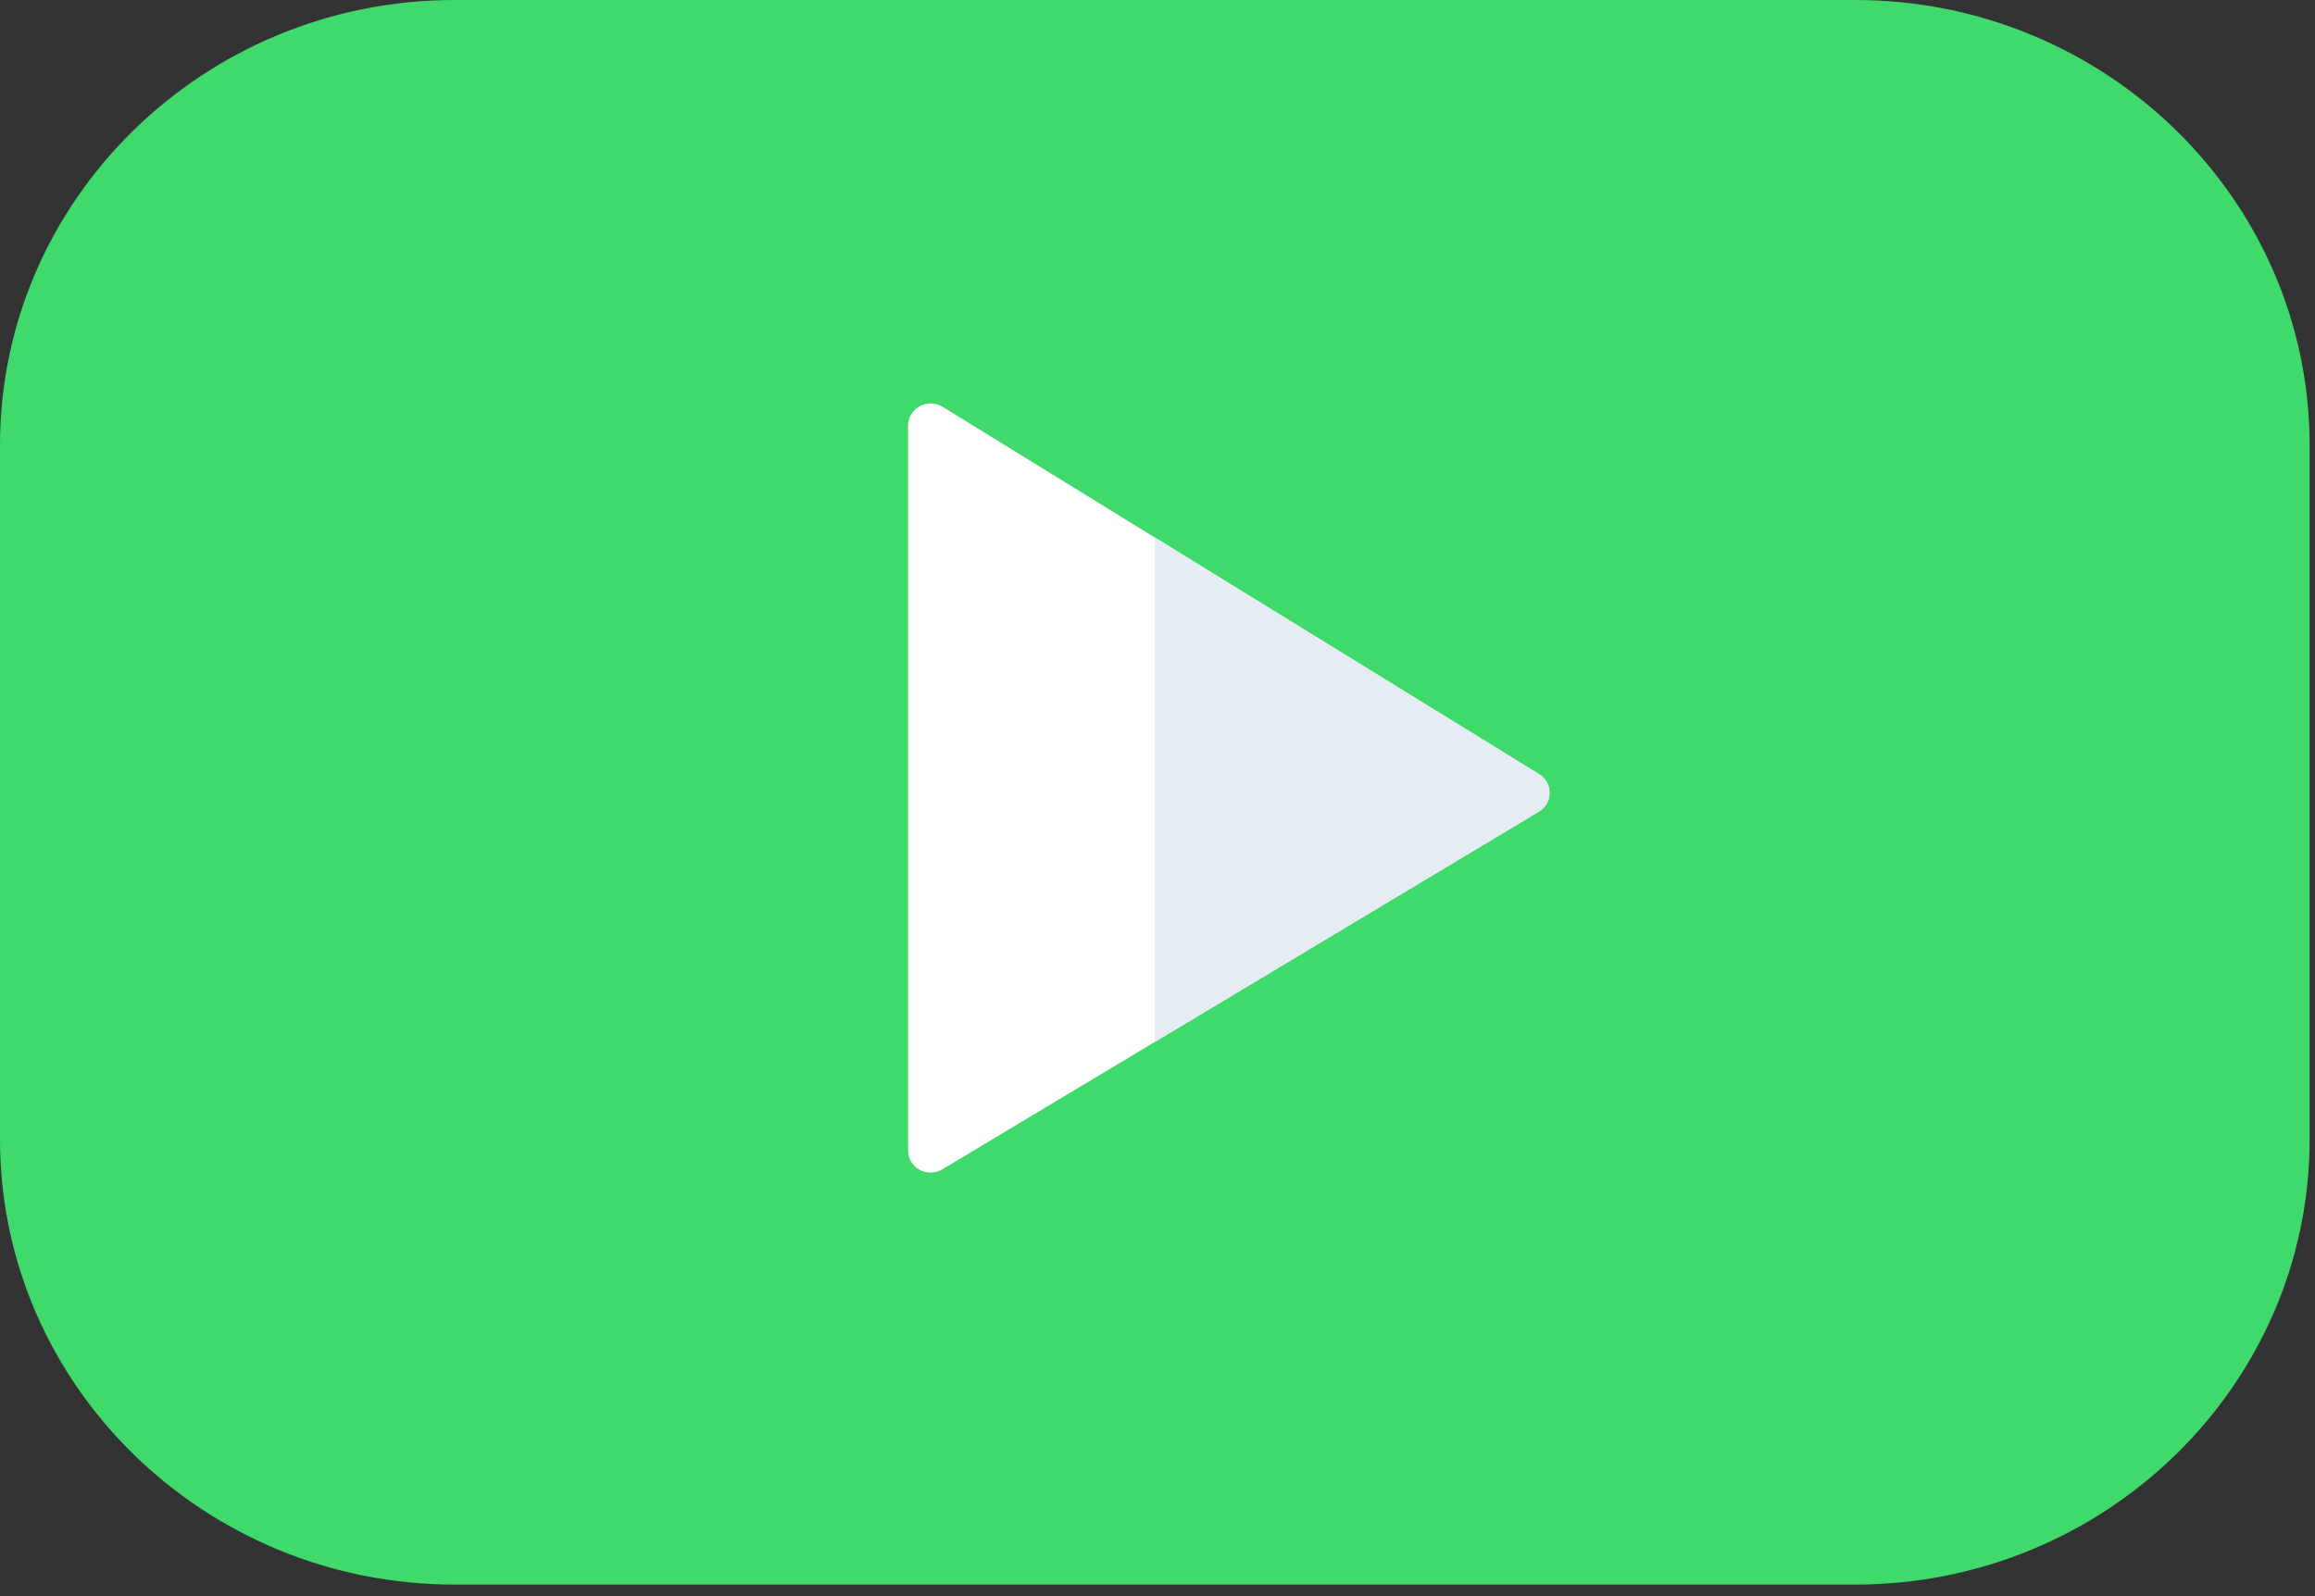
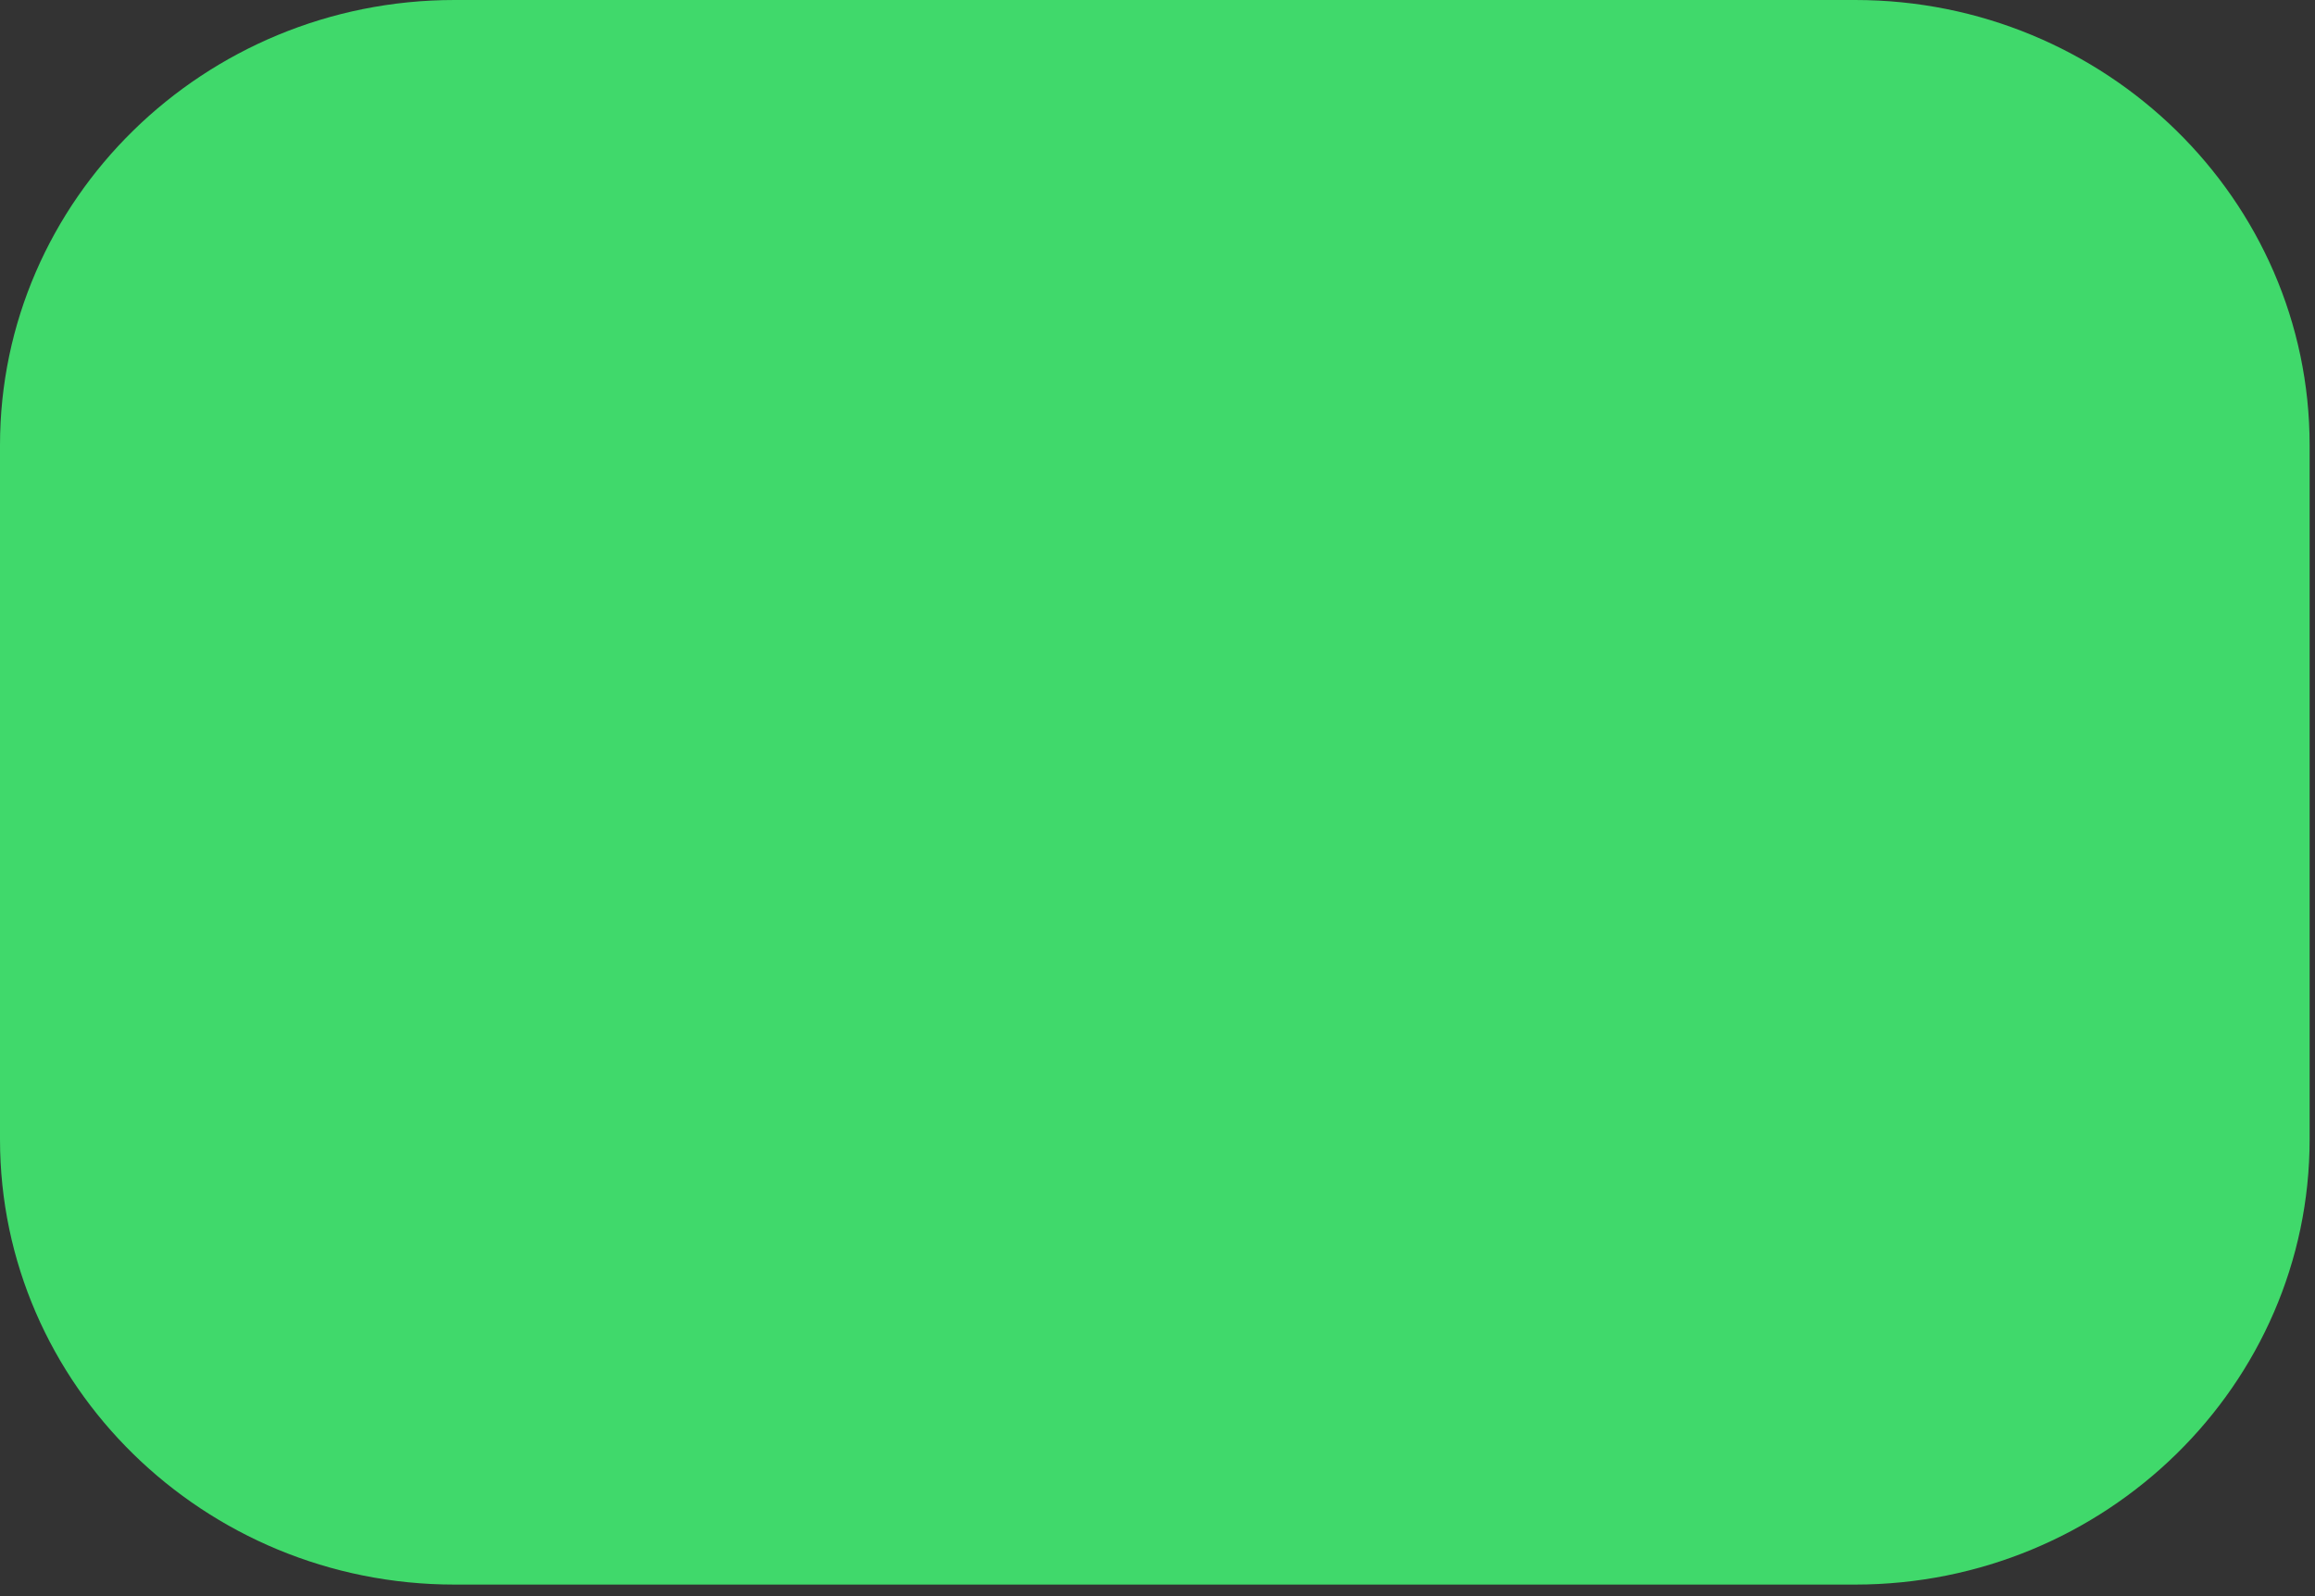
<svg xmlns="http://www.w3.org/2000/svg" width="87" height="60" viewBox="0 0 87 60" fill="none">
  <rect x="0" y="0" width="87" height="60" fill="#333333" stroke="none" />
  <path d="M69.715 59.566H17.082C7.663 59.566 0 52.058 0 42.829V16.736C0 7.508 7.663 0 17.082 0H69.715C79.135 0 86.798 7.508 86.798 16.736V42.829C86.798 52.058 79.135 59.566 69.715 59.566Z" fill="#40D96B" />
-   <path d="M34.973 44.078C34.828 44.078 34.685 44.042 34.558 43.972C34.427 43.9 34.318 43.795 34.241 43.668C34.165 43.54 34.125 43.395 34.125 43.248V15.995C34.125 15.847 34.166 15.701 34.243 15.573C34.32 15.446 34.43 15.34 34.563 15.269C34.695 15.197 34.845 15.161 34.996 15.165C35.148 15.169 35.295 15.213 35.424 15.292L57.838 29.1C57.961 29.175 58.062 29.279 58.131 29.403C58.2 29.527 58.236 29.666 58.235 29.808C58.234 29.949 58.197 30.088 58.126 30.211C58.055 30.334 57.953 30.438 57.83 30.511L35.415 43.956C35.282 44.036 35.129 44.078 34.973 44.078Z" fill="white" />
-   <path d="M57.838 29.1L43.398 20.205V39.168L57.829 30.511C57.953 30.438 58.055 30.335 58.126 30.212C58.197 30.088 58.234 29.95 58.235 29.808C58.236 29.667 58.2 29.527 58.131 29.403C58.061 29.279 57.961 29.175 57.838 29.1Z" fill="#E6ECF4" />
</svg>